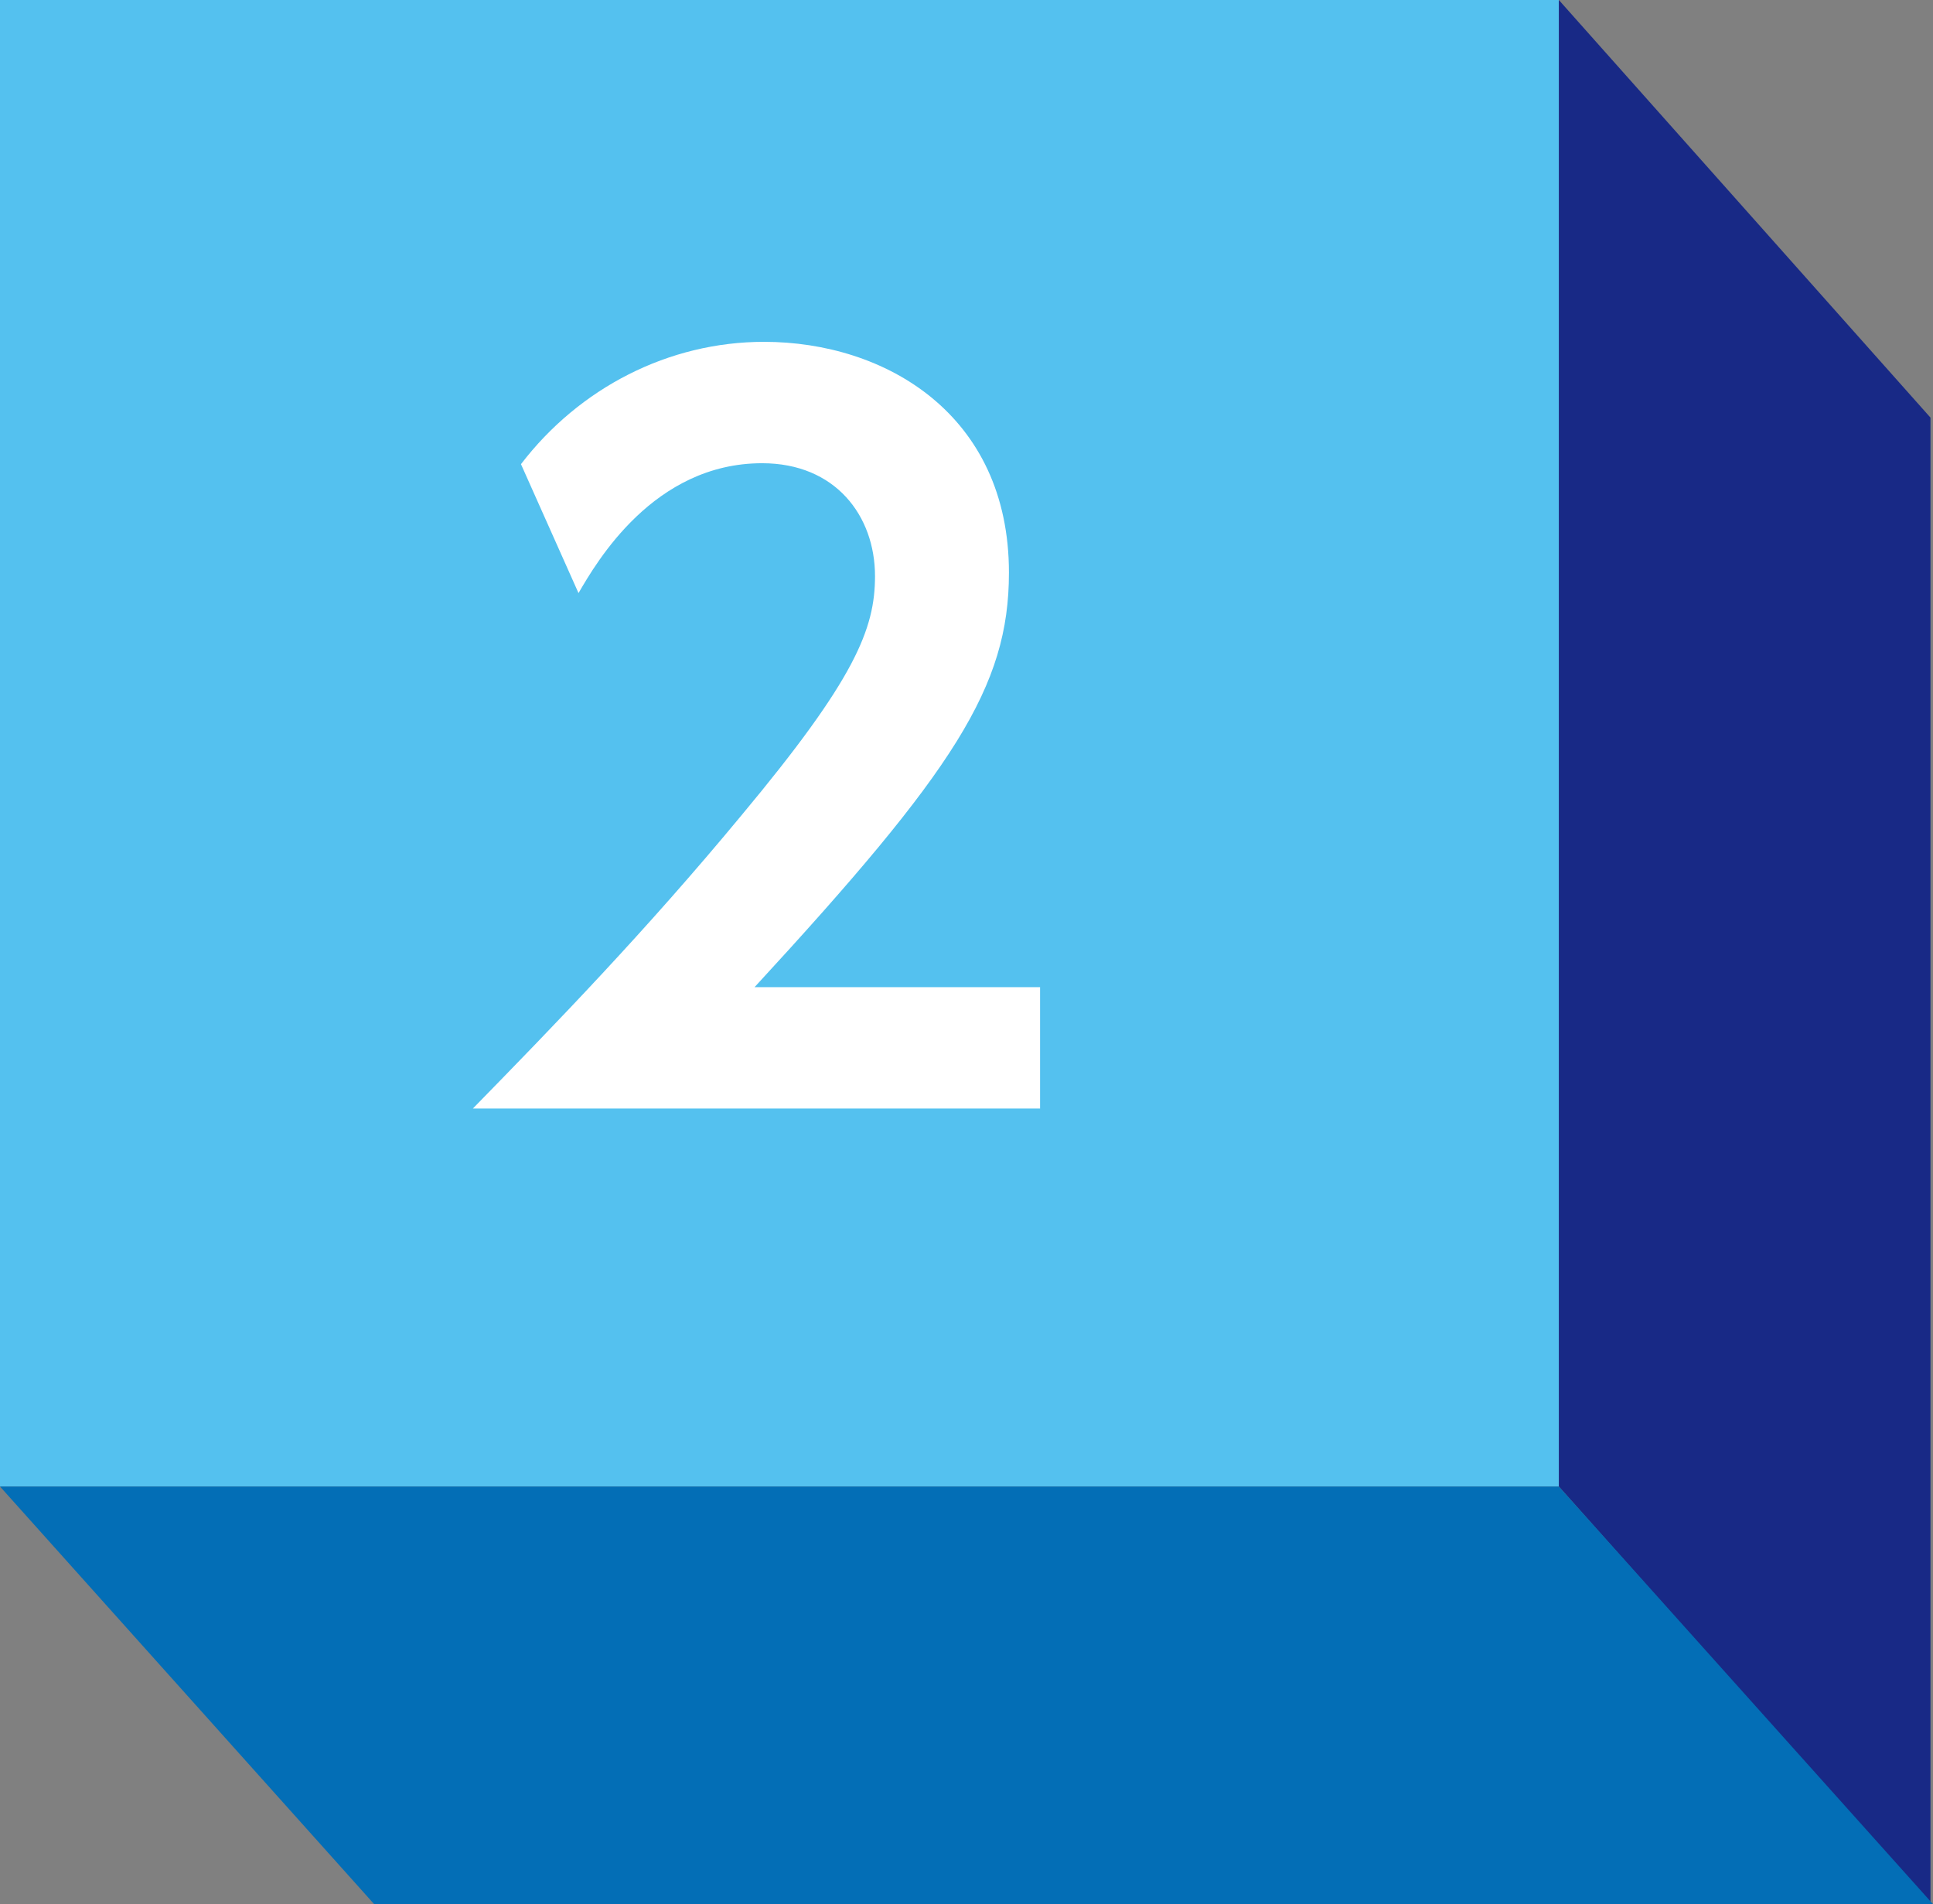
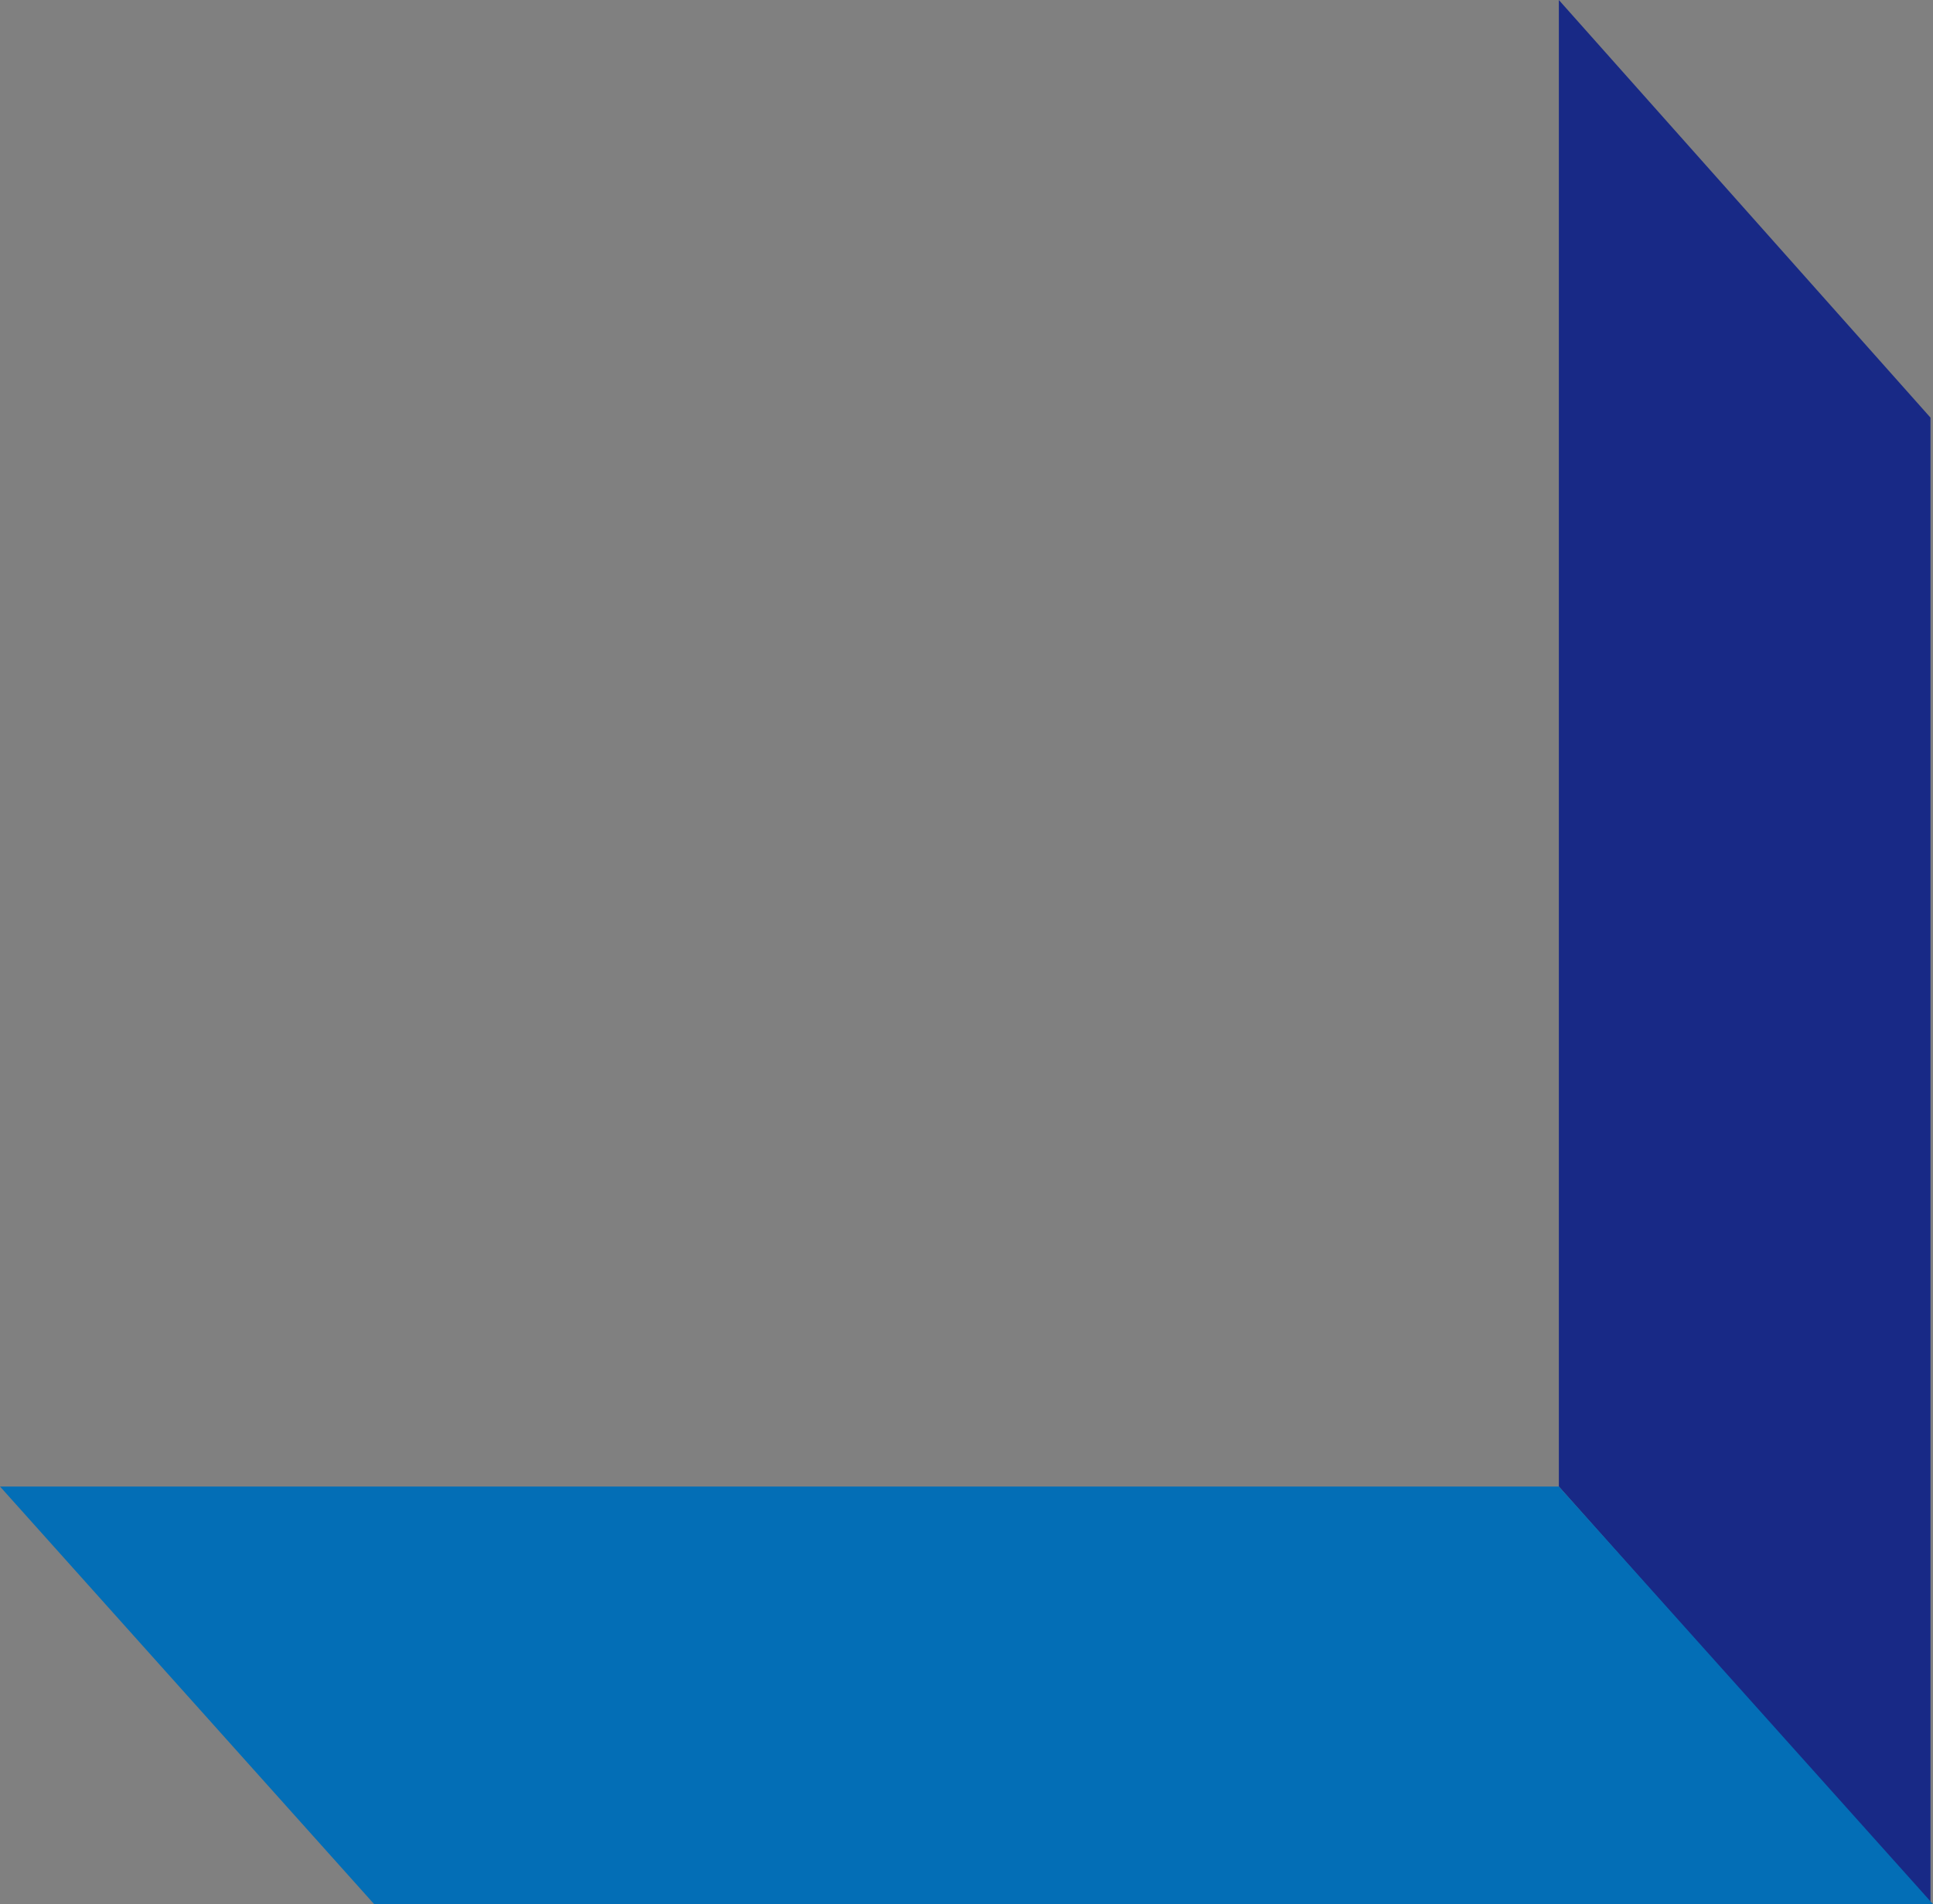
<svg xmlns="http://www.w3.org/2000/svg" id="_レイヤー_2" viewBox="0 0 61.48 60.55">
  <rect x="0" y="0" width="61.48" height="60.55" fill="#808080" stroke="none" />
  <defs>
    <style>.cls-1{fill:#036eb6;}.cls-2{fill:#fff;}.cls-3{fill:#182986;}.cls-4{fill:#54c1ef;}</style>
  </defs>
  <g id="_レイヤー_1-2">
    <g>
-       <rect class="cls-4" x="0" y="0" width="49.58" height="47.27" />
-       <path class="cls-2" d="m33.08,31.39v3.86H15.04c2.64-2.7,5.51-5.66,8.54-9.32,3.62-4.34,4.25-5.93,4.25-7.61,0-1.92-1.26-3.59-3.59-3.59-3.45,0-5.27,3.15-5.84,4.13l-1.83-4.1c1.86-2.43,4.7-3.89,7.73-3.89,3.86,0,7.79,2.31,7.79,7.34,0,3.63-1.74,6.29-8.09,13.18h9.08Z" />
      <polygon class="cls-3" points="61.4 13.28 49.58 0 49.58 47.27 61.4 60.55 61.4 13.28" />
      <polygon class="cls-1" points="49.58 47.27 0 47.27 11.9 60.55 61.48 60.55 49.58 47.27" />
    </g>
  </g>
</svg>